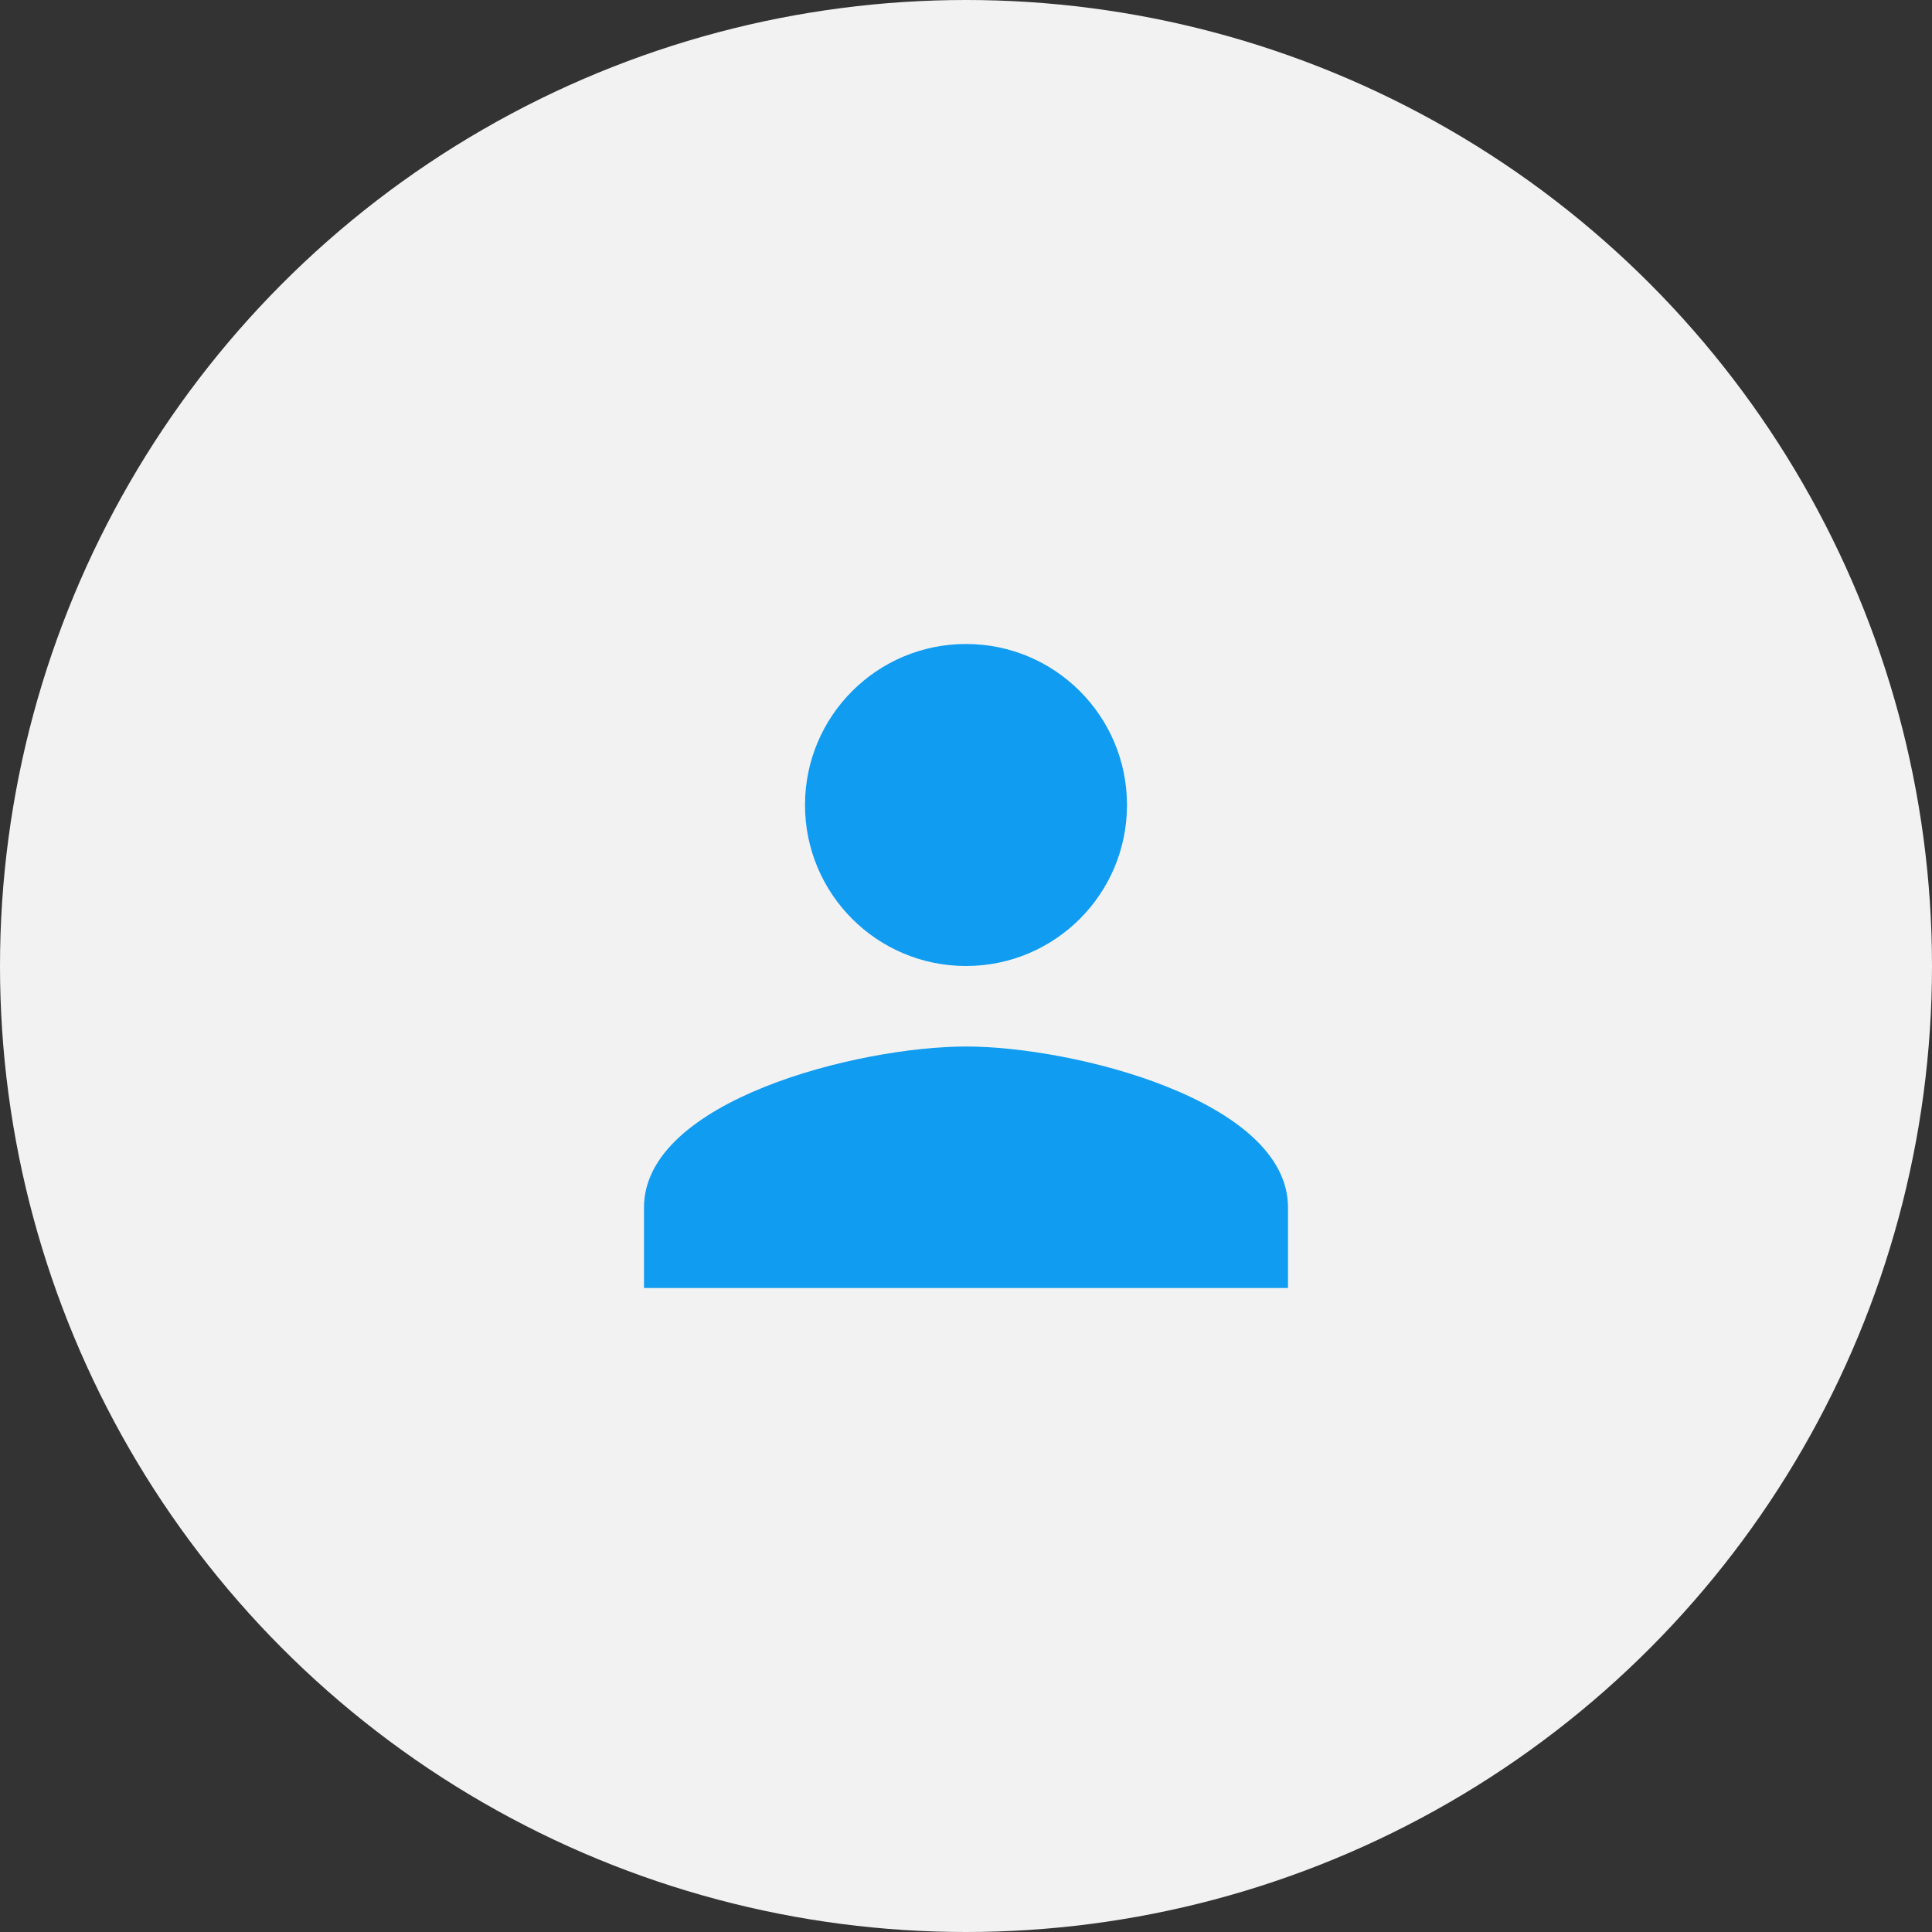
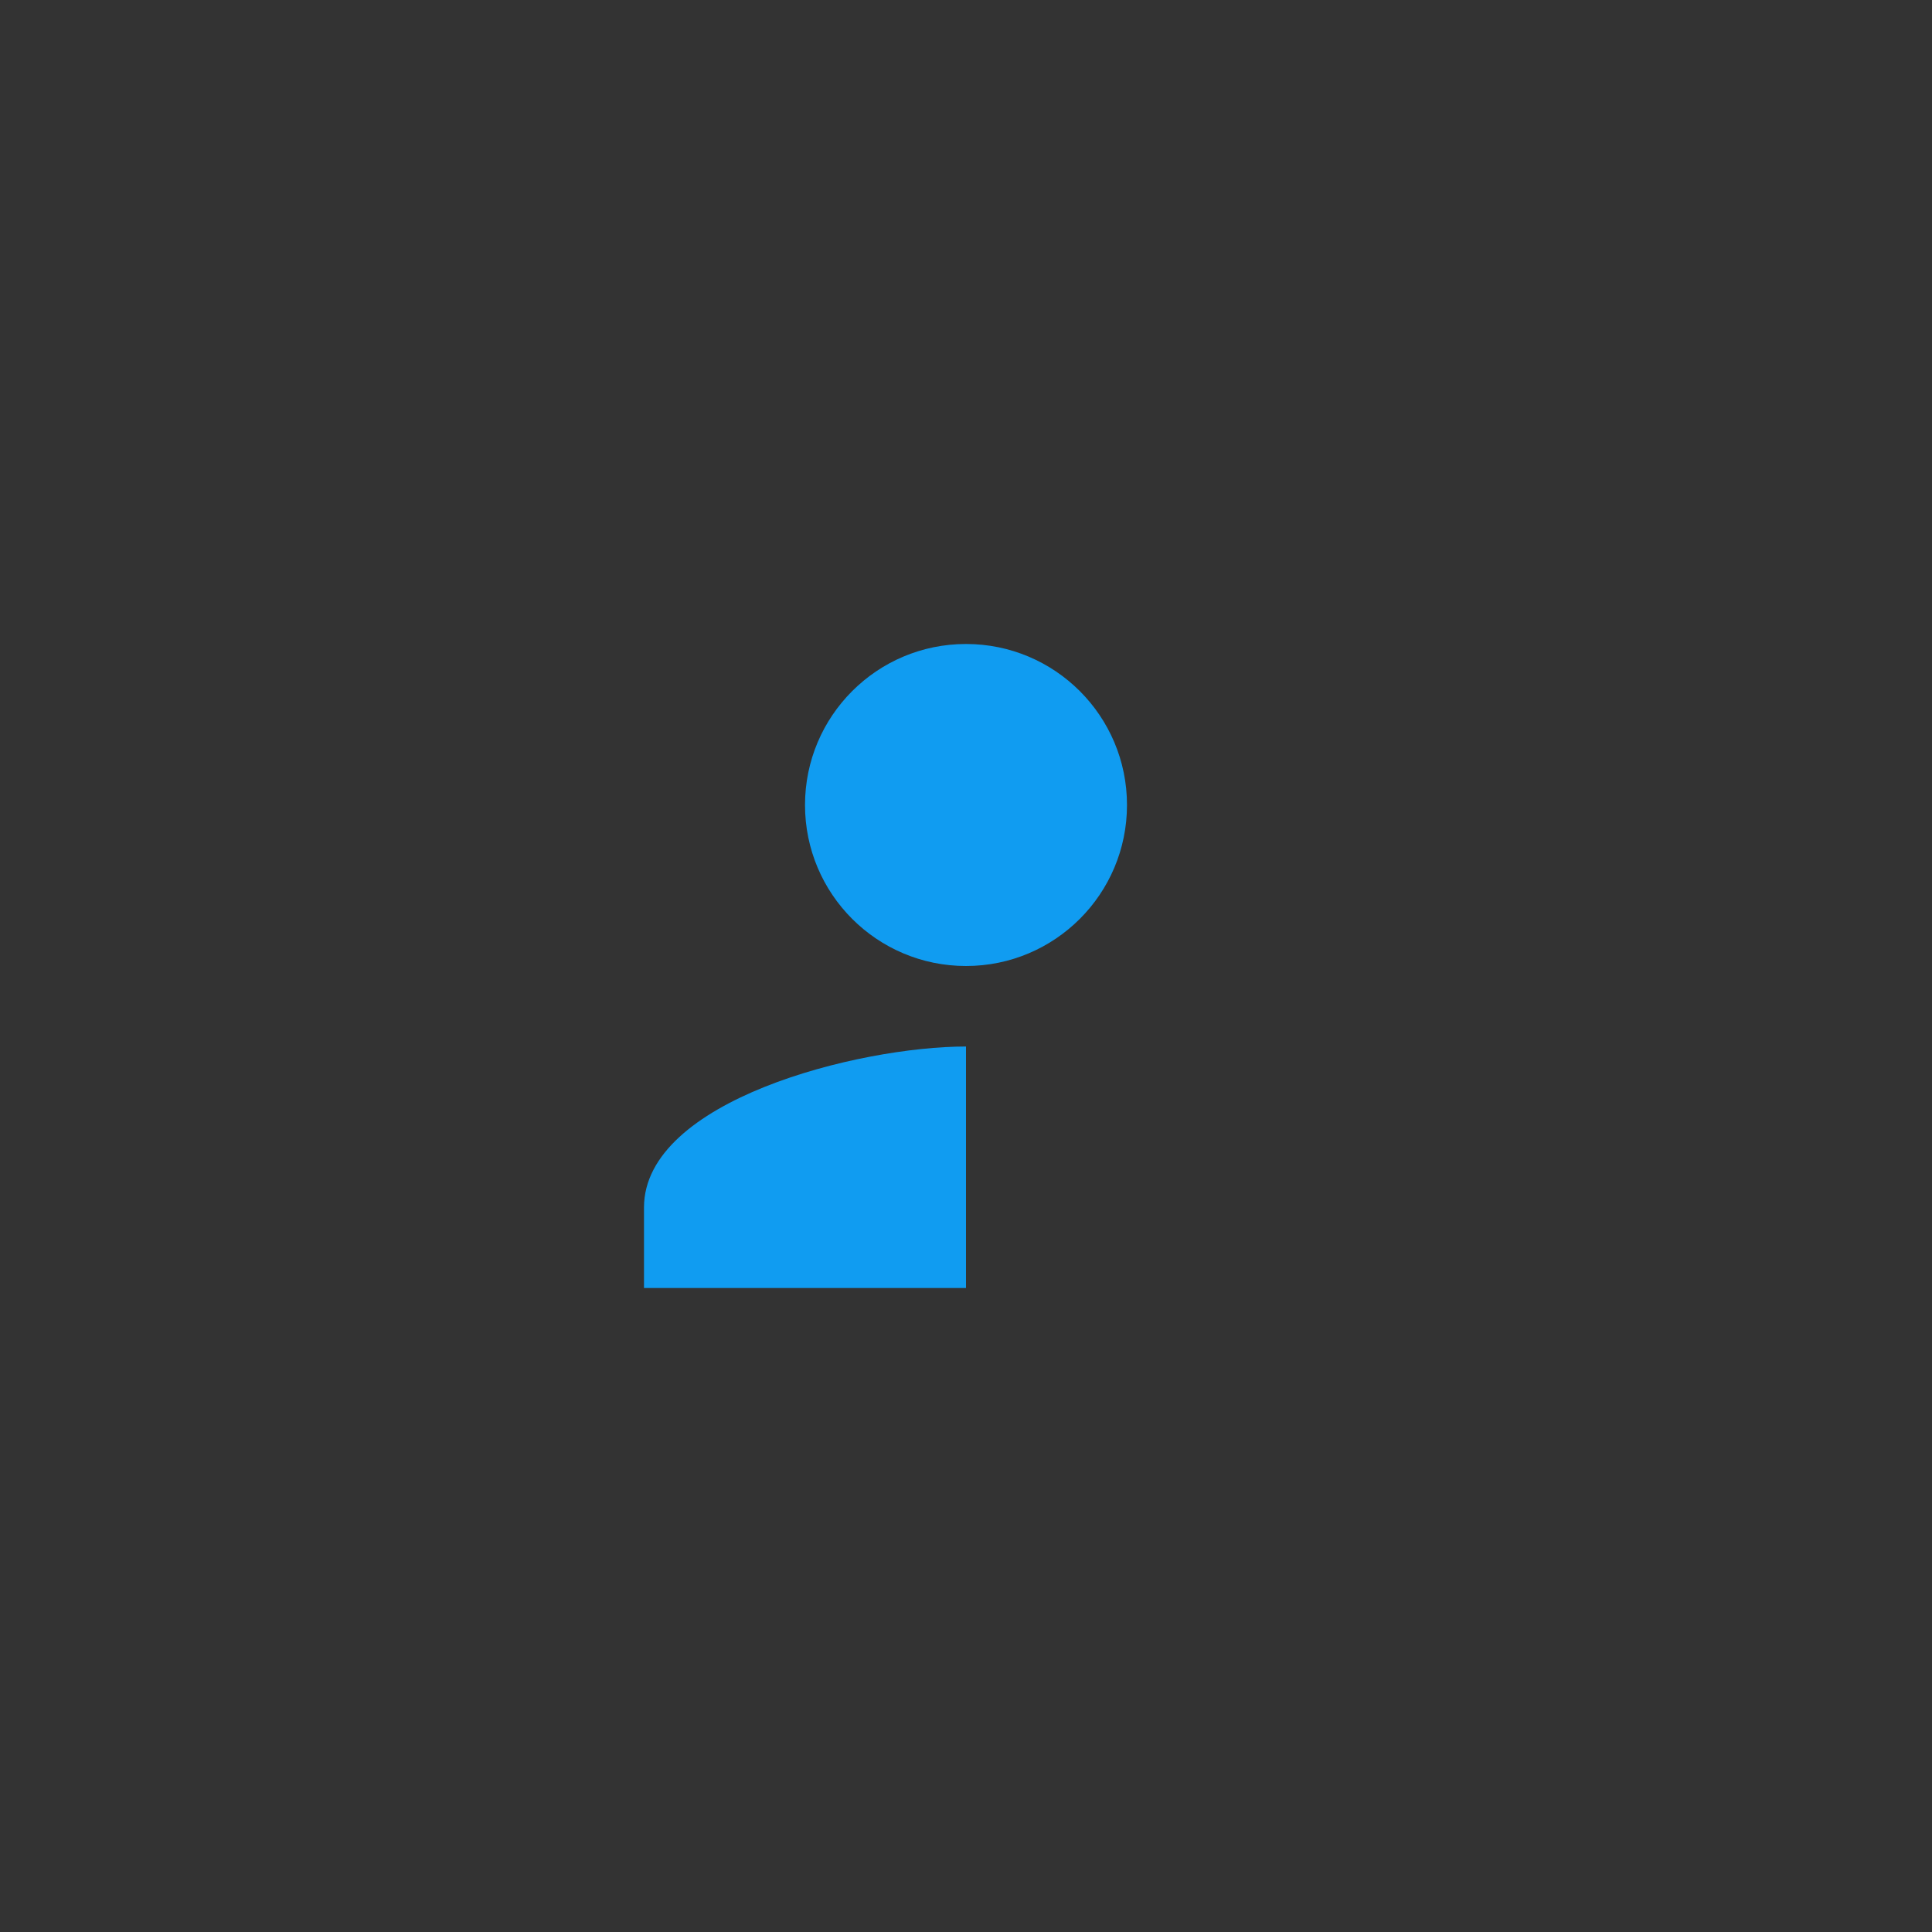
<svg xmlns="http://www.w3.org/2000/svg" width="64" height="64" viewBox="0 0 64 64" fill="none">
  <rect x="0" y="0" width="64" height="64" fill="#333333" stroke="none" />
-   <circle cx="32" cy="32" r="32" fill="#F2F2F2" />
-   <path fill-rule="evenodd" clip-rule="evenodd" d="M37.333 26.667C37.333 29.613 34.947 32 32 32C29.053 32 26.667 29.613 26.667 26.667C26.667 23.72 29.053 21.333 32 21.333C34.947 21.333 37.333 23.72 37.333 26.667ZM21.333 40C21.333 36.453 28.44 34.667 32 34.667C35.56 34.667 42.667 36.453 42.667 40V42.667H21.333V40Z" fill="#109CF1" />
+   <path fill-rule="evenodd" clip-rule="evenodd" d="M37.333 26.667C37.333 29.613 34.947 32 32 32C29.053 32 26.667 29.613 26.667 26.667C26.667 23.72 29.053 21.333 32 21.333C34.947 21.333 37.333 23.72 37.333 26.667ZM21.333 40C21.333 36.453 28.44 34.667 32 34.667V42.667H21.333V40Z" fill="#109CF1" />
</svg>